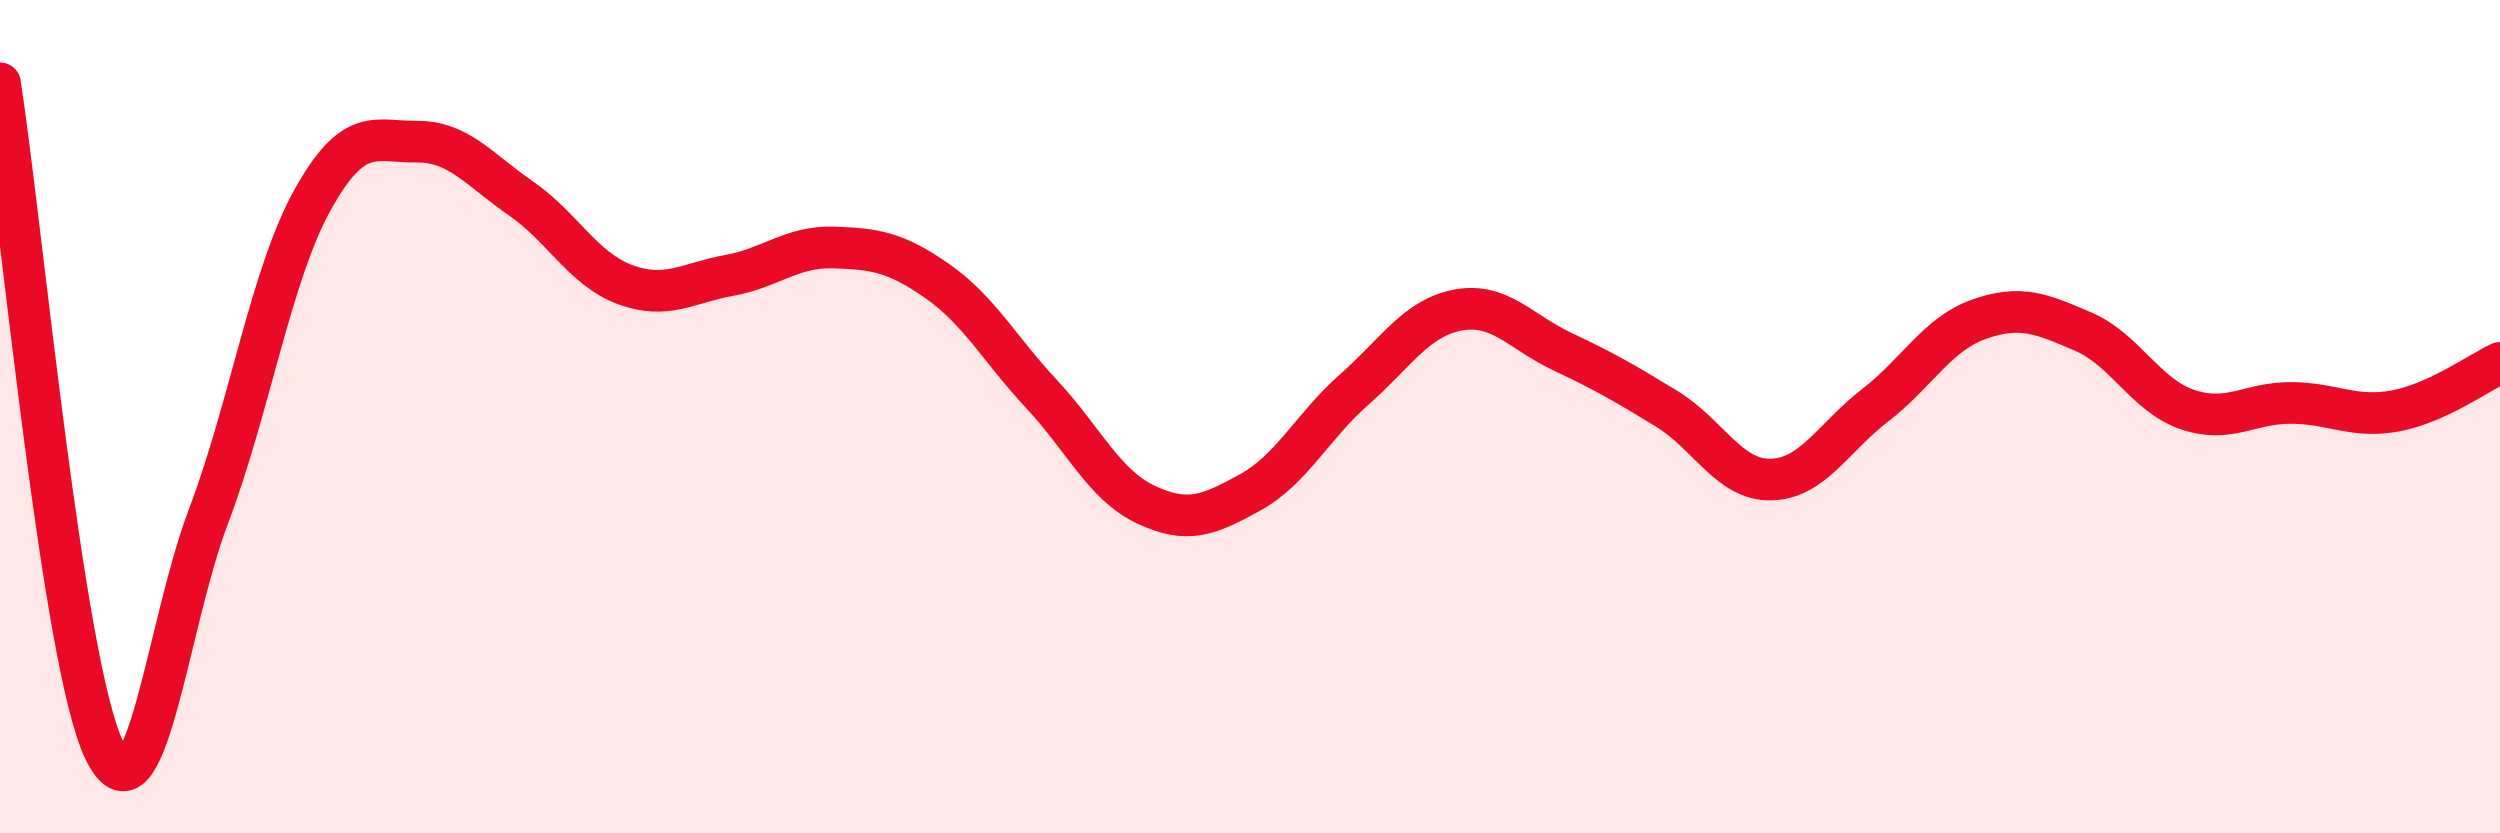
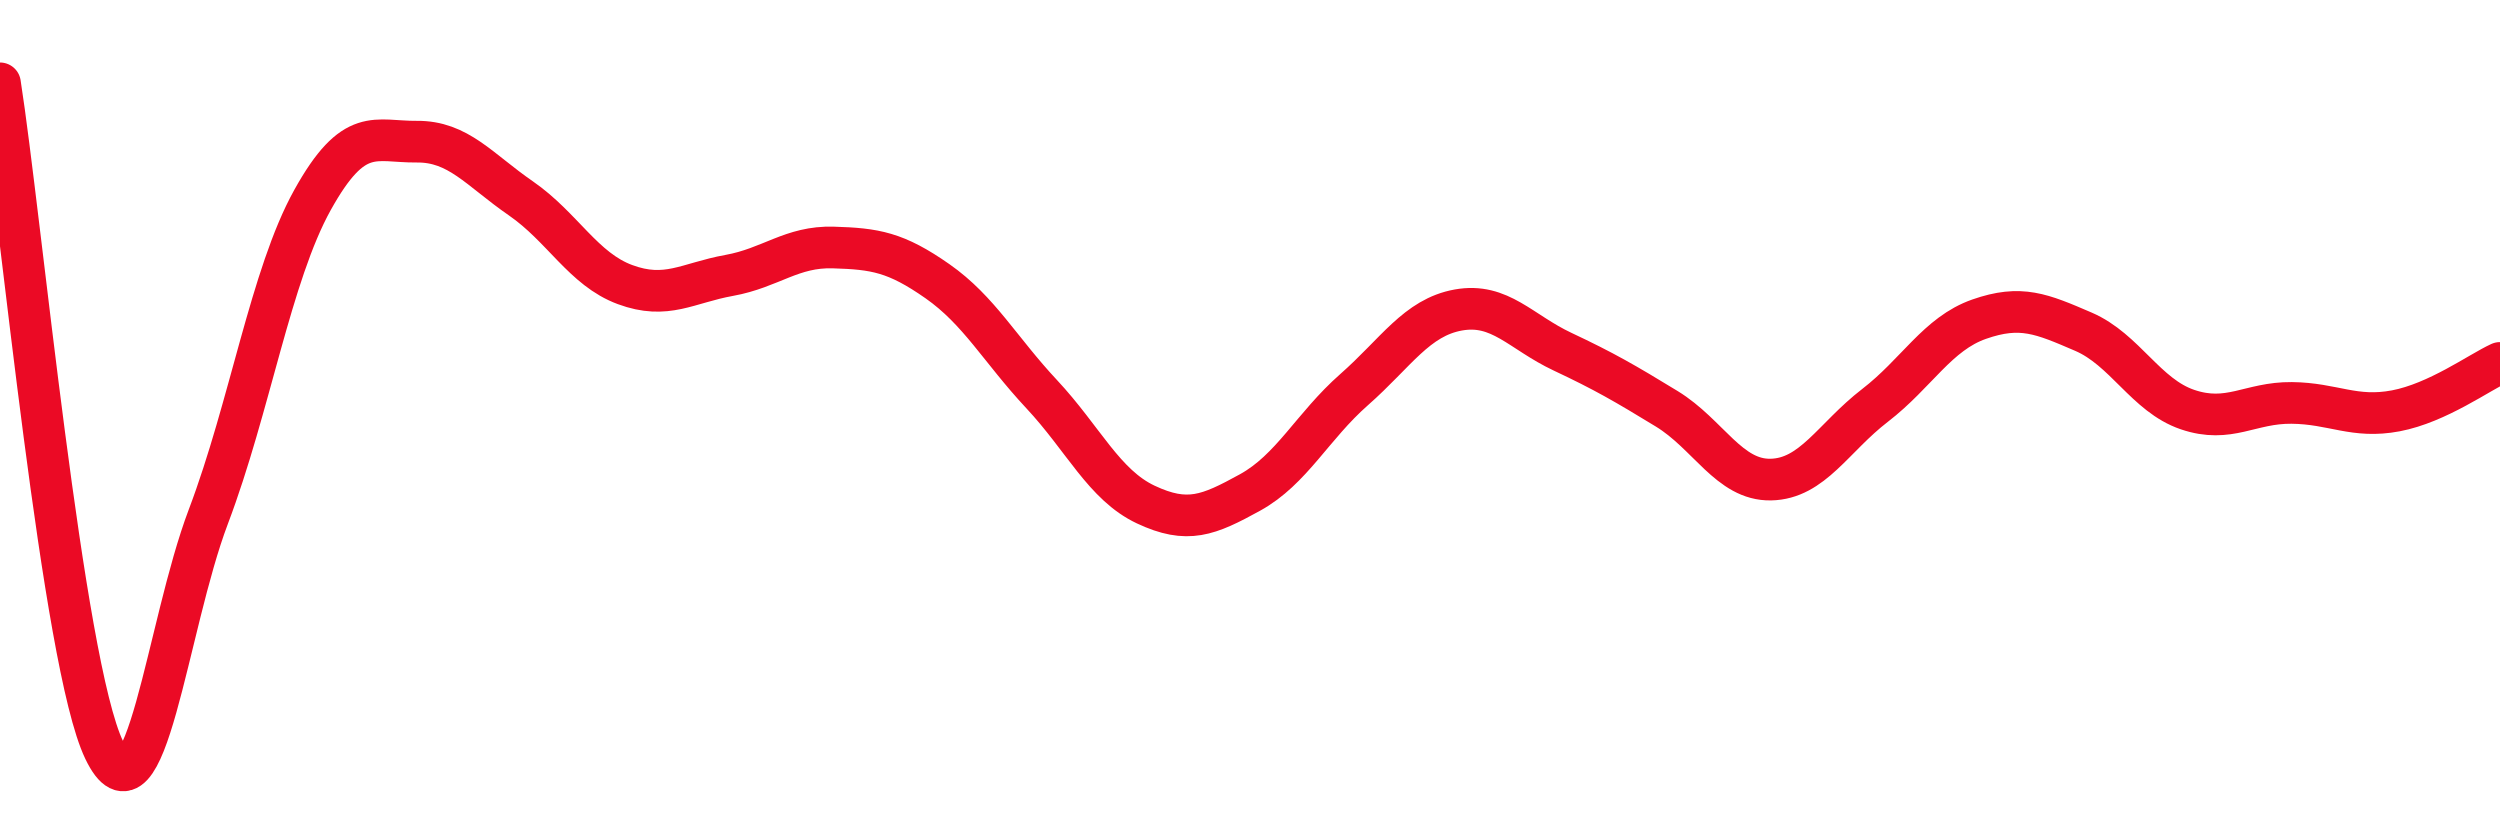
<svg xmlns="http://www.w3.org/2000/svg" width="60" height="20" viewBox="0 0 60 20">
-   <path d="M 0,2 C 0.5,5.2 1.5,15.92 2.5,18 C 3.5,20.08 4,15.04 5,12.4 C 6,9.76 6.5,6.6 7.5,4.8 C 8.5,3 9,3.41 10,3.4 C 11,3.39 11.5,4.07 12.5,4.76 C 13.5,5.45 14,6.46 15,6.83 C 16,7.2 16.5,6.79 17.5,6.61 C 18.5,6.43 19,5.91 20,5.94 C 21,5.97 21.5,6.05 22.5,6.75 C 23.5,7.45 24,8.39 25,9.46 C 26,10.53 26.5,11.64 27.5,12.11 C 28.5,12.58 29,12.37 30,11.82 C 31,11.27 31.5,10.23 32.5,9.35 C 33.5,8.47 34,7.62 35,7.44 C 36,7.26 36.5,7.97 37.5,8.44 C 38.5,8.91 39,9.2 40,9.81 C 41,10.42 41.5,11.53 42.5,11.51 C 43.5,11.49 44,10.5 45,9.73 C 46,8.96 46.5,8.01 47.5,7.66 C 48.5,7.31 49,7.53 50,7.96 C 51,8.39 51.5,9.49 52.5,9.83 C 53.5,10.17 54,9.66 55,9.67 C 56,9.68 56.5,10.05 57.5,9.86 C 58.5,9.67 59.5,8.94 60,8.71L60 20L0 20Z" fill="#EB0A25" opacity="0.1" stroke-linecap="round" stroke-linejoin="round" />
  <path d="M 0,2 C 0.5,5.2 1.5,15.92 2.5,18 C 3.5,20.08 4,15.04 5,12.4 C 6,9.76 6.5,6.6 7.5,4.8 C 8.5,3 9,3.41 10,3.4 C 11,3.39 11.5,4.07 12.5,4.76 C 13.5,5.45 14,6.46 15,6.83 C 16,7.2 16.5,6.79 17.5,6.61 C 18.5,6.43 19,5.91 20,5.94 C 21,5.97 21.5,6.05 22.5,6.75 C 23.5,7.45 24,8.39 25,9.46 C 26,10.53 26.5,11.64 27.5,12.11 C 28.5,12.58 29,12.37 30,11.82 C 31,11.27 31.5,10.23 32.5,9.35 C 33.5,8.47 34,7.62 35,7.44 C 36,7.26 36.5,7.97 37.5,8.44 C 38.5,8.91 39,9.2 40,9.81 C 41,10.42 41.5,11.53 42.5,11.51 C 43.5,11.49 44,10.5 45,9.73 C 46,8.96 46.5,8.01 47.5,7.66 C 48.5,7.31 49,7.53 50,7.96 C 51,8.39 51.5,9.49 52.5,9.83 C 53.5,10.17 54,9.66 55,9.67 C 56,9.68 56.5,10.05 57.5,9.86 C 58.5,9.67 59.5,8.94 60,8.71" stroke="#EB0A25" stroke-width="1" fill="none" stroke-linecap="round" stroke-linejoin="round" />
</svg>